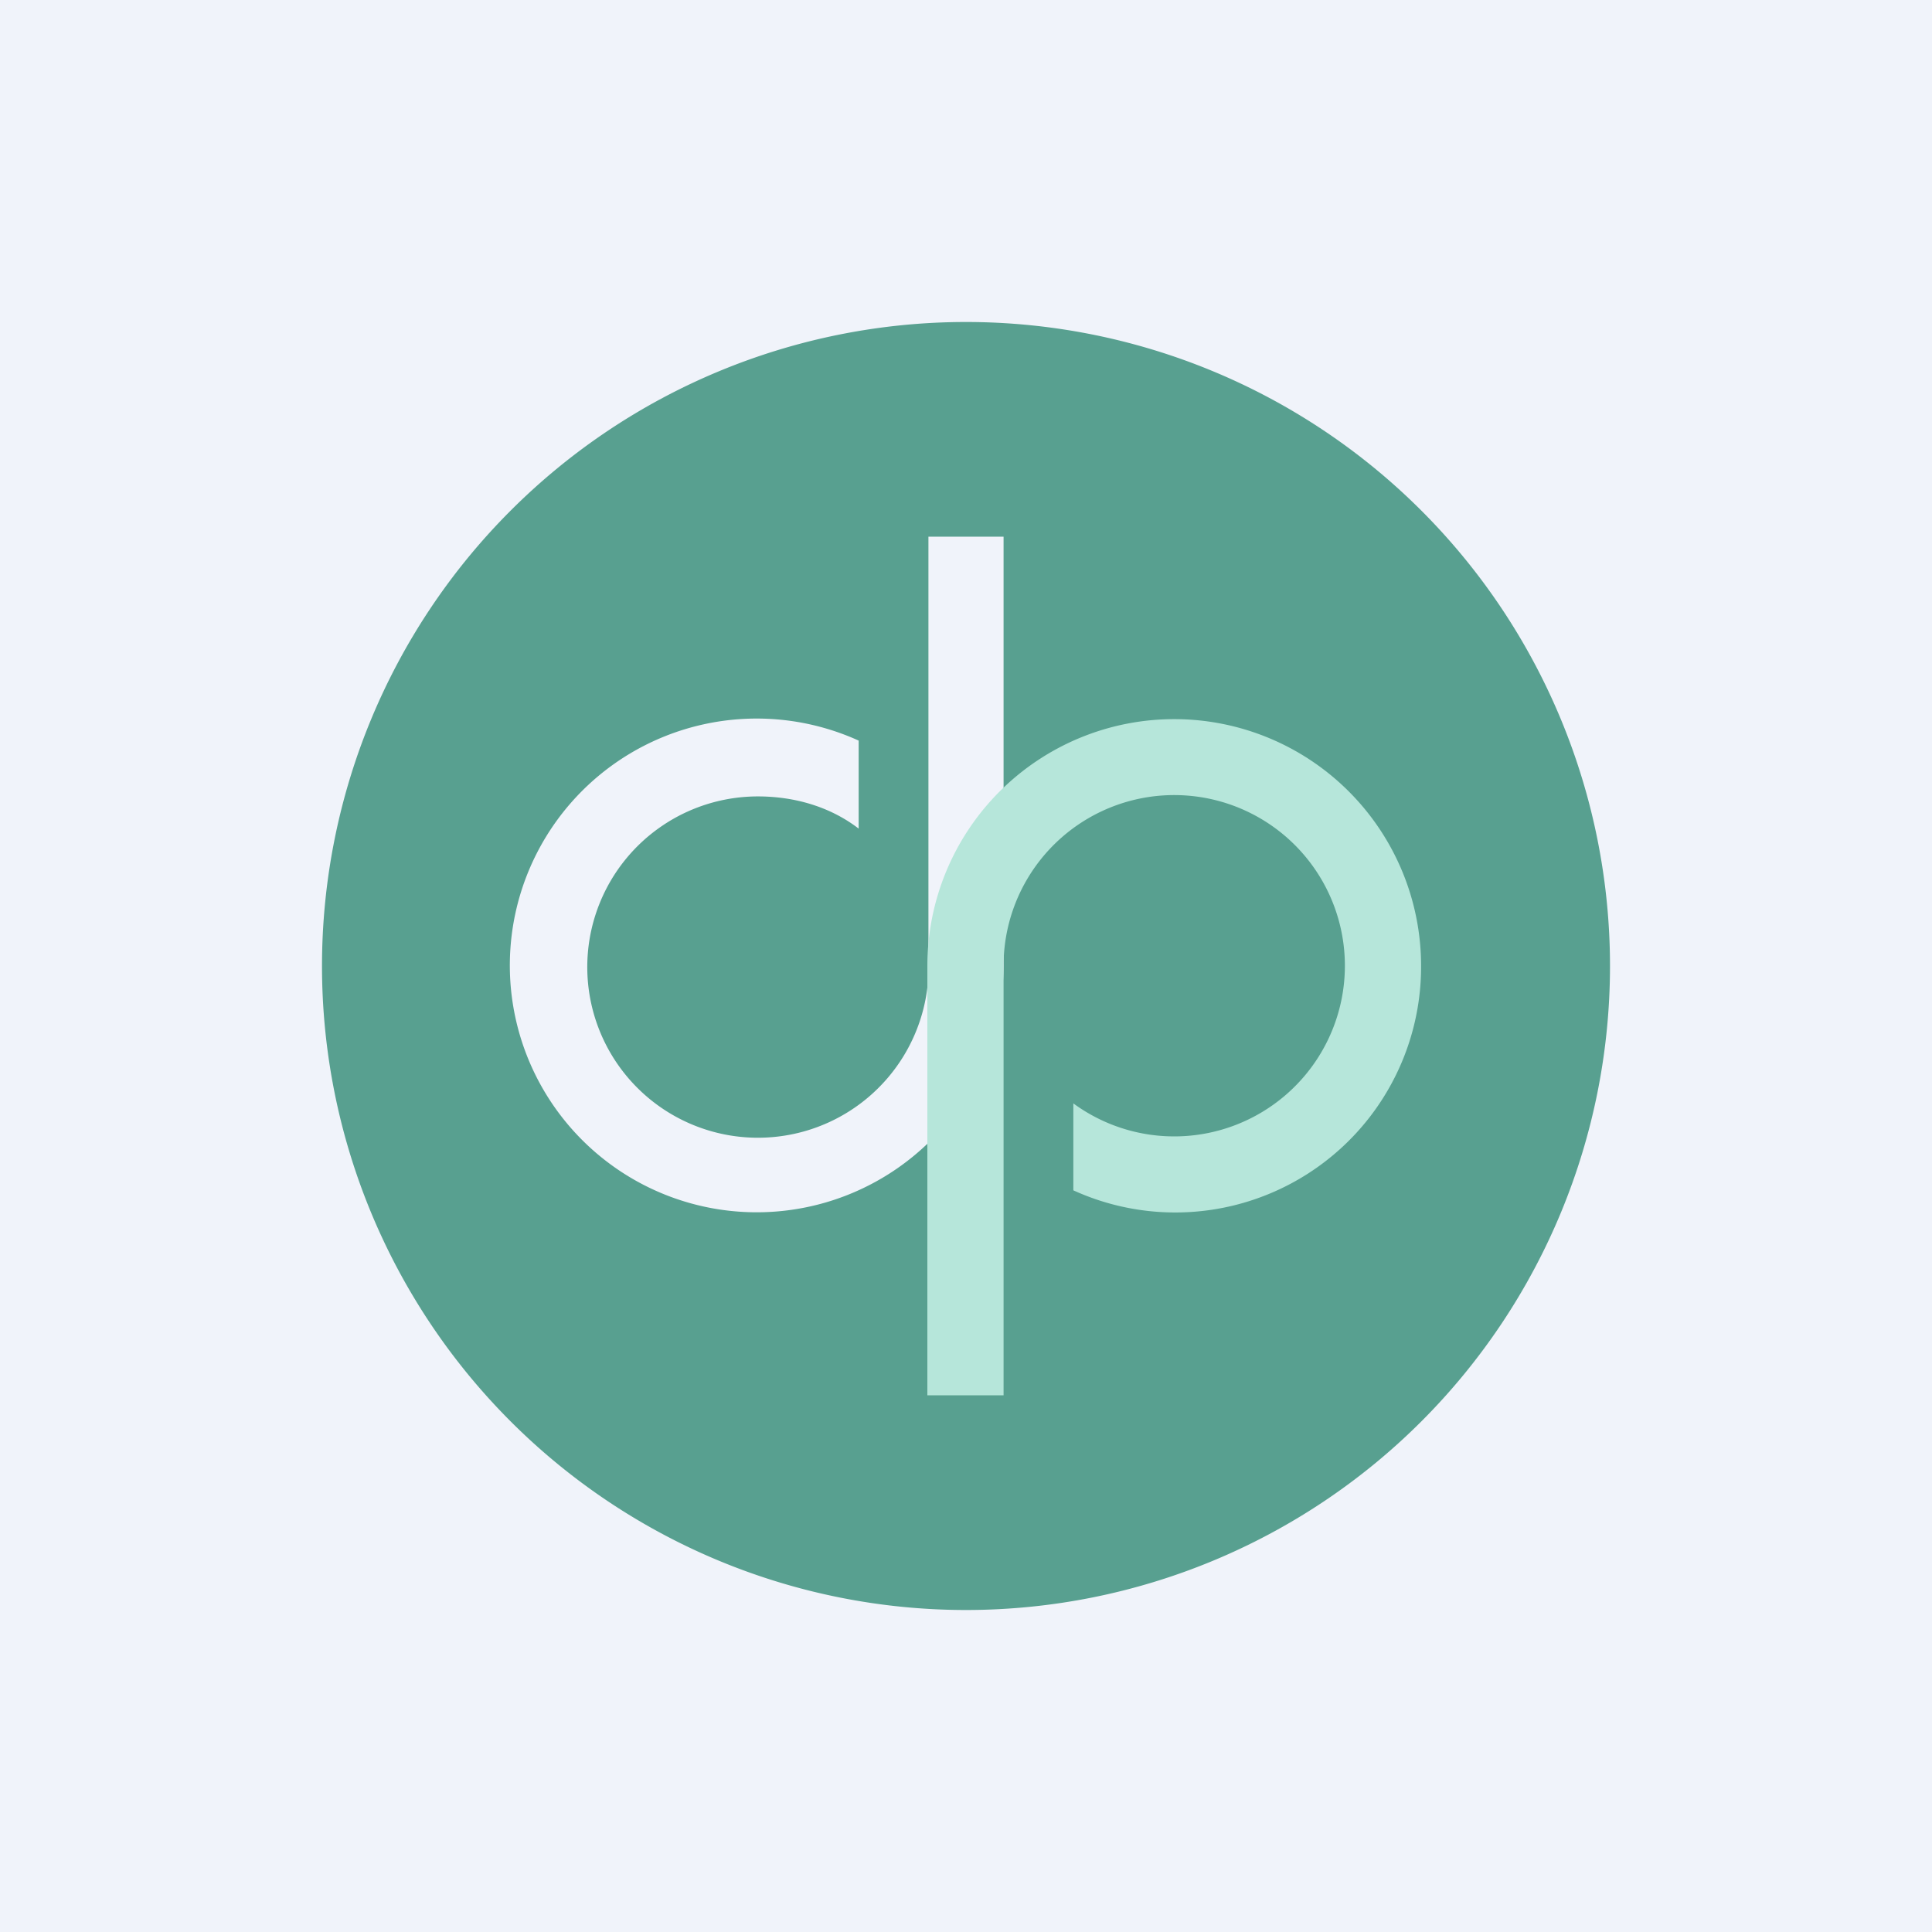
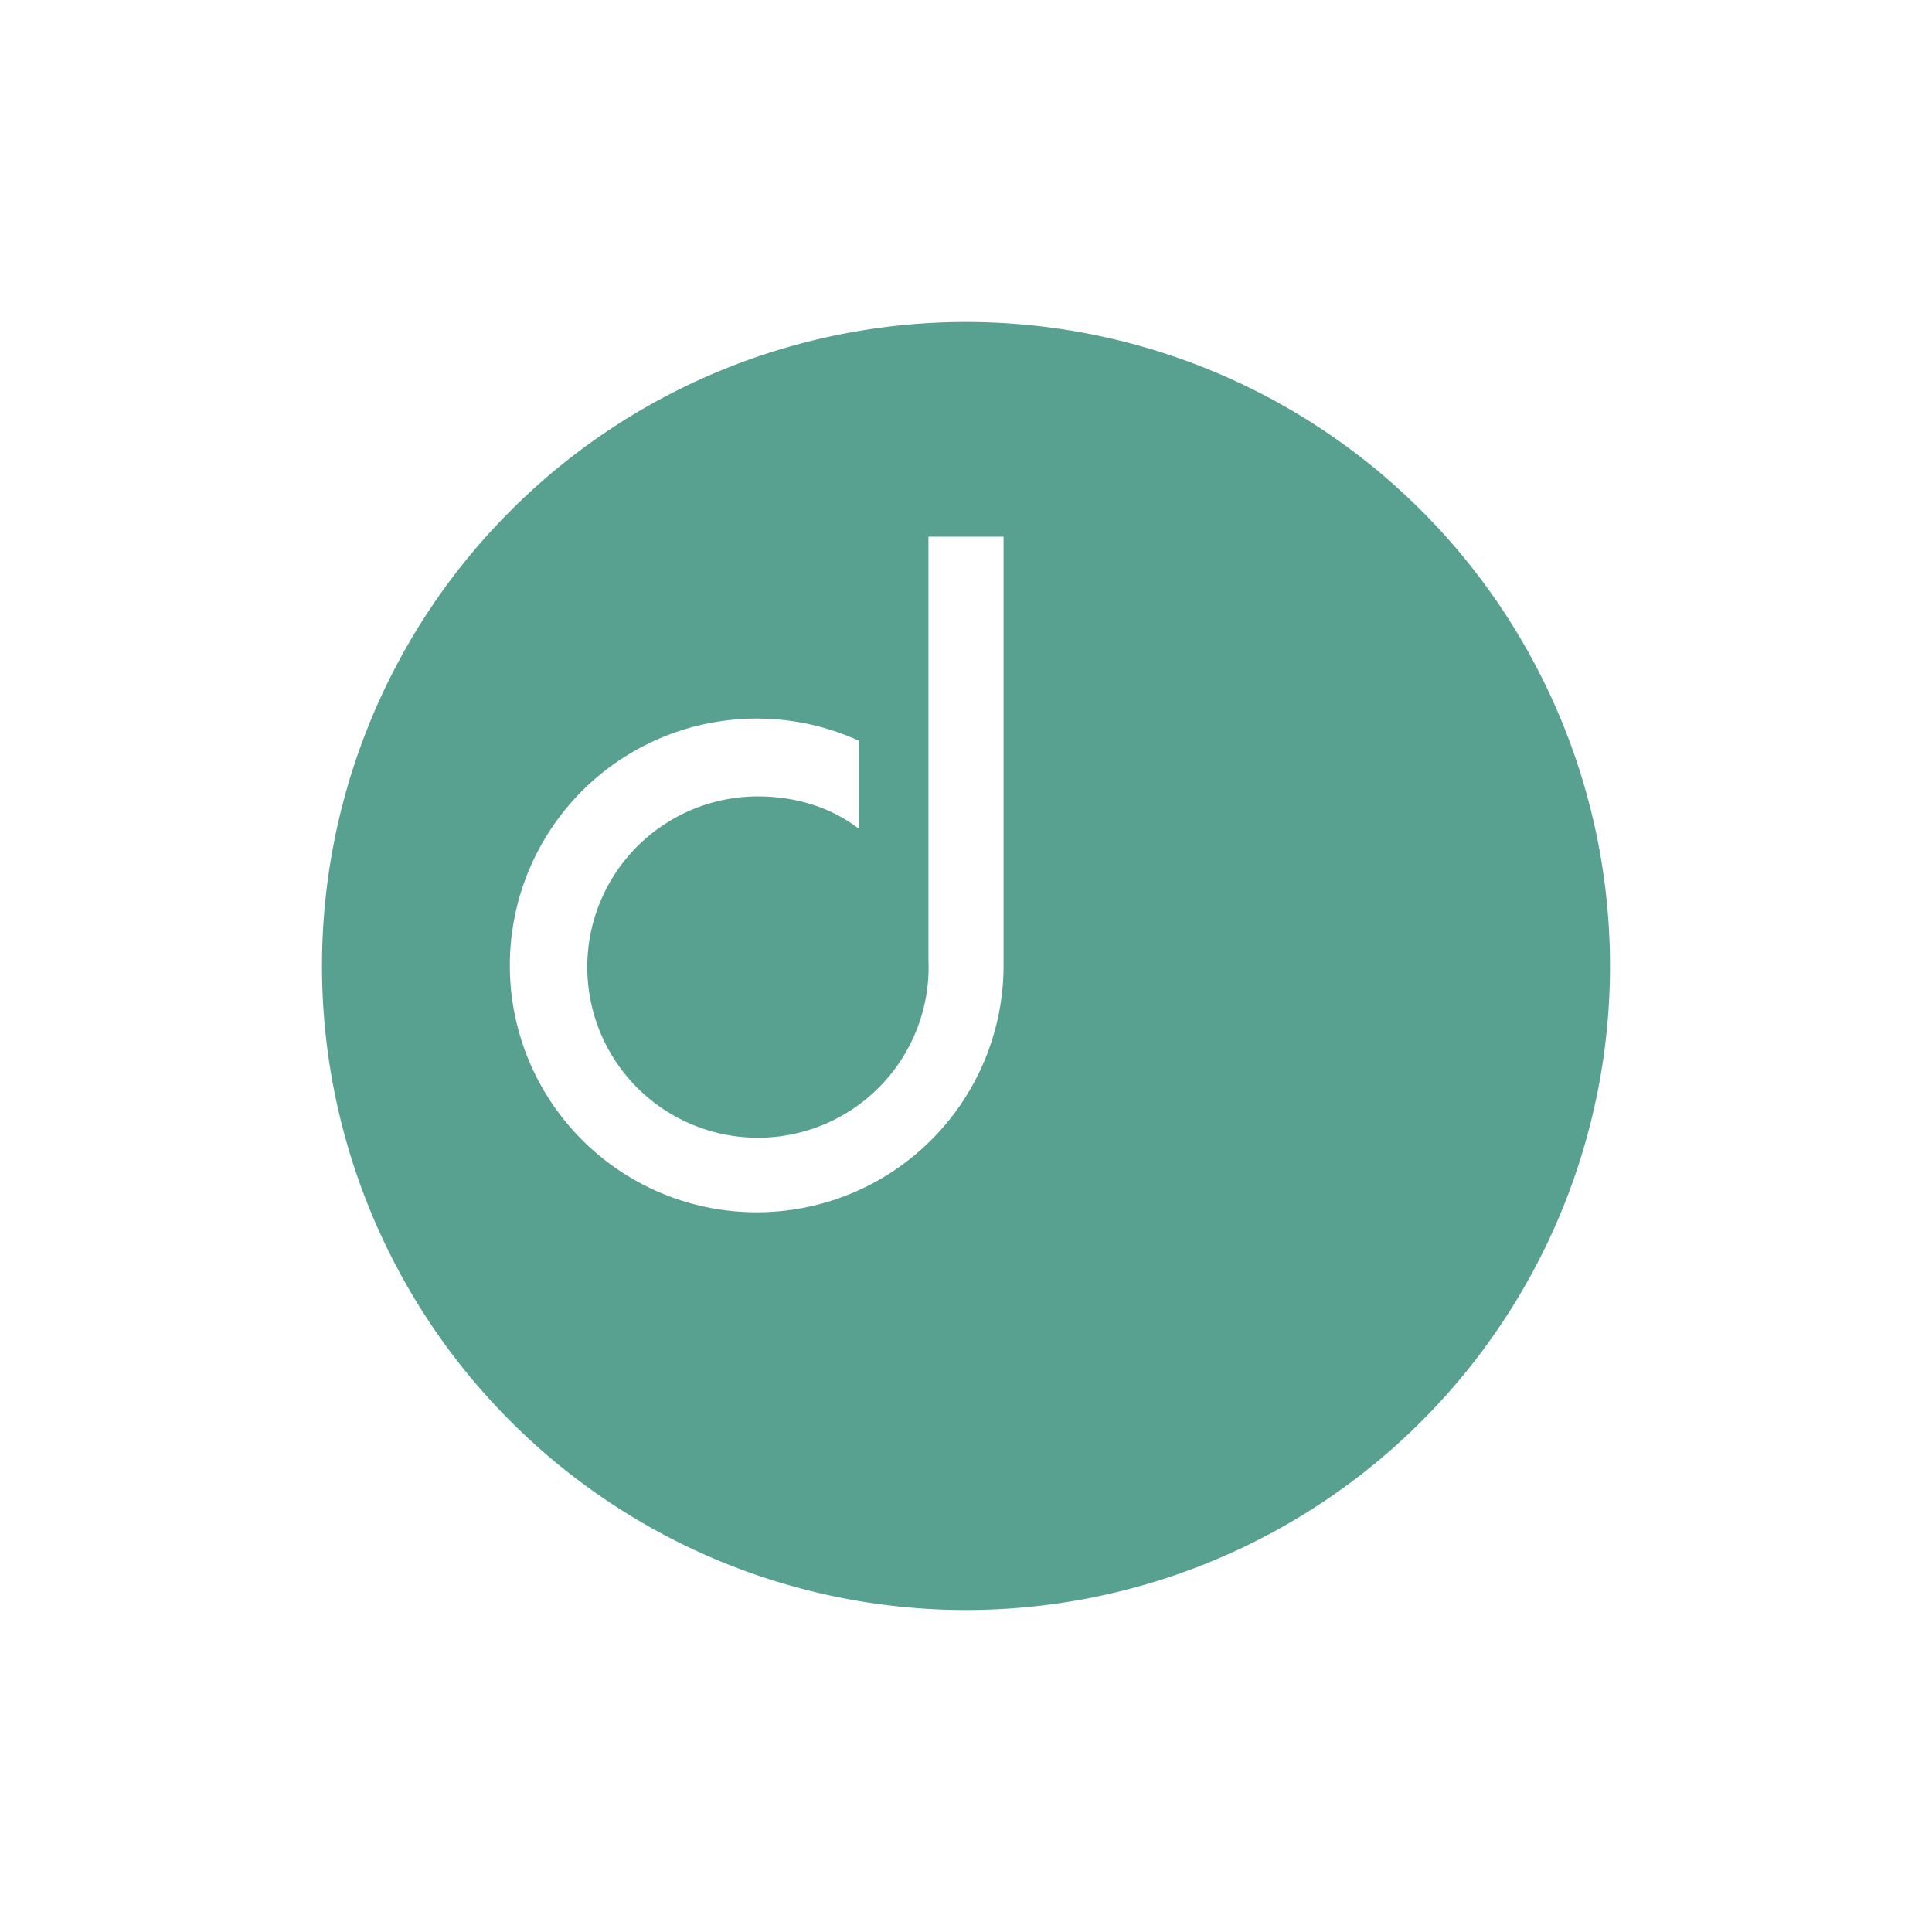
<svg xmlns="http://www.w3.org/2000/svg" width="18" height="18" viewBox="0 0 18 18">
-   <path fill="#F0F3FA" d="M0 0h18v18H0z" />
  <path d="M9 15A6 6 0 1 0 9 3a6 6 0 0 0 0 12zM8.65 5h.7v4A2.3 2.3 0 1 1 8 6.9v.82c-.26-.2-.59-.3-.94-.3a1.59 1.59 0 1 0 1.59 1.52V5z" fill="#58A090" />
-   <path d="M8.65 13h.7V9.06 9a1.59 1.59 0 1 1 .65 1.28v.81A2.29 2.29 0 0 0 13.24 9a2.3 2.3 0 0 0-4.6 0v4z" fill="#B6E6DA" />
</svg>